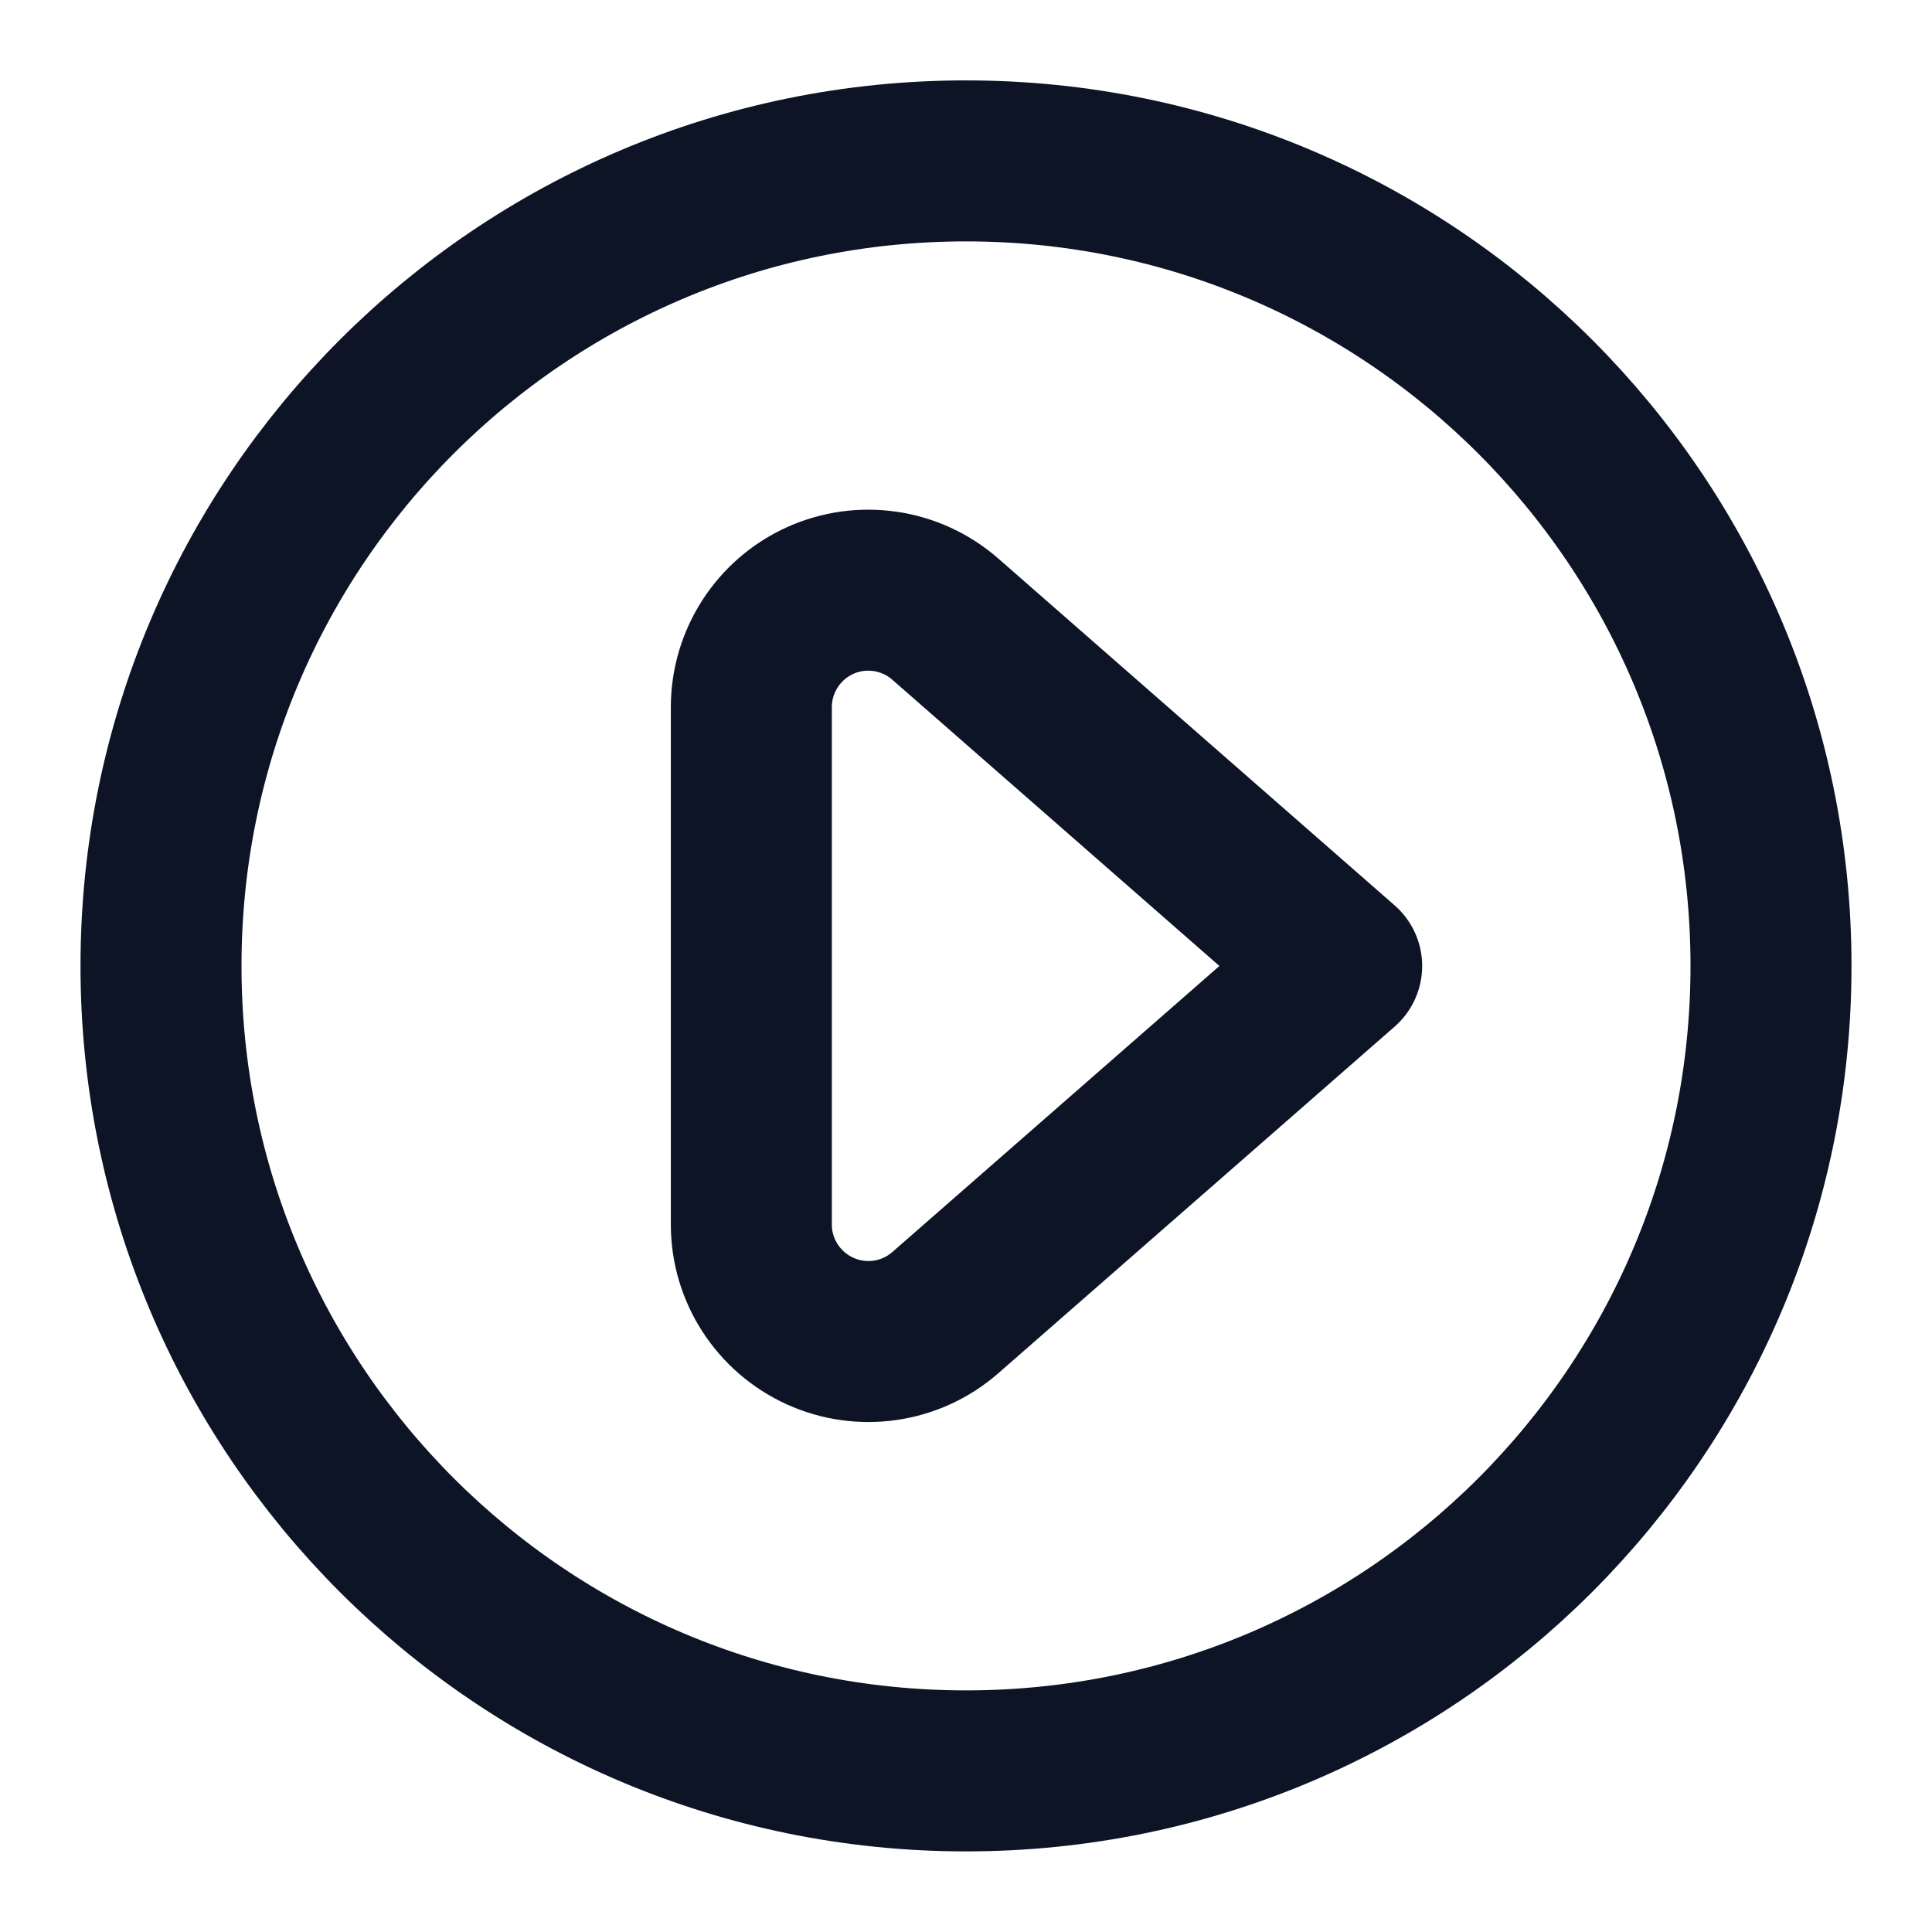
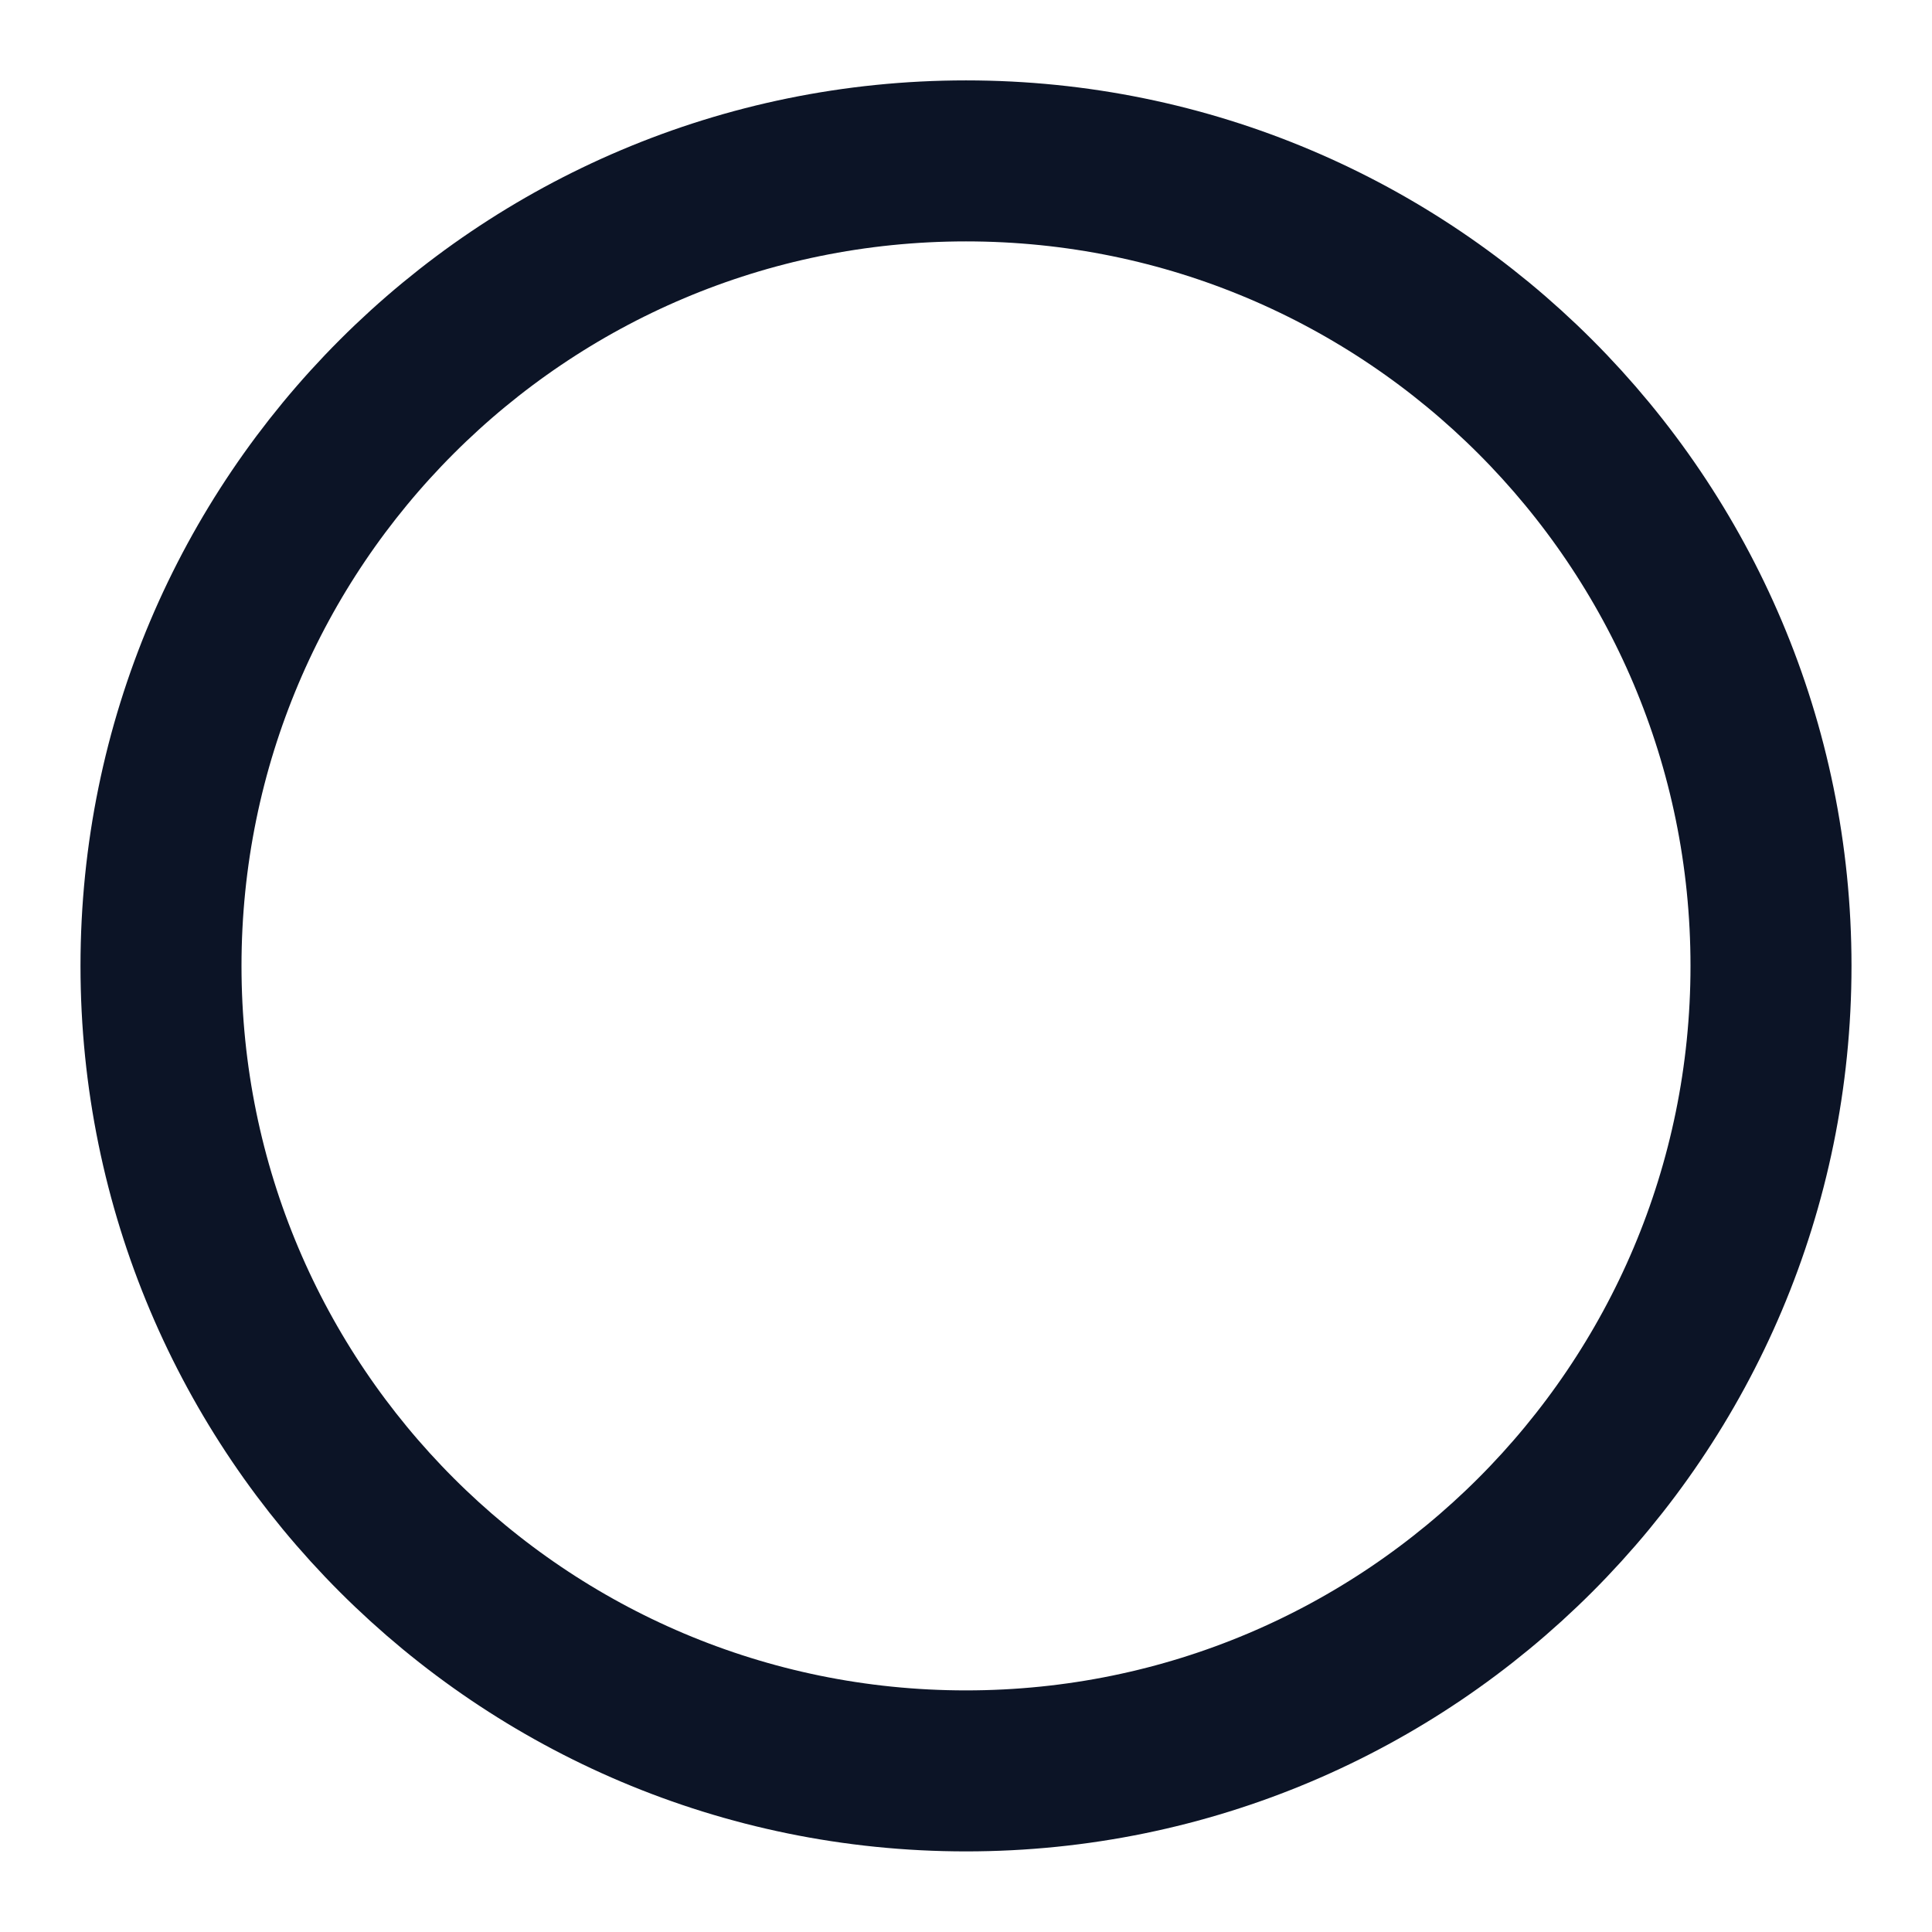
<svg xmlns="http://www.w3.org/2000/svg" width="18" height="18" viewBox="0 0 18 18" fill="none">
  <path fill-rule="evenodd" clip-rule="evenodd" d="M9 16.499C13.142 16.499 16.5 13.141 16.5 8.999C16.5 4.857 13.142 1.499 9 1.499C4.858 1.499 1.5 4.857 1.5 8.999C1.5 13.141 4.858 16.499 9 16.499Z" stroke="#0C1426" stroke-width="1.5" stroke-linecap="round" stroke-linejoin="round" />
-   <path fill-rule="evenodd" clip-rule="evenodd" d="M7 11.409C7 11.836 7.251 12.224 7.64 12.401C8.029 12.578 8.486 12.511 8.808 12.229L12.5 9L8.808 5.769C8.486 5.487 8.029 5.419 7.639 5.596C7.25 5.773 7 6.162 7 6.589V11.409Z" stroke="#0C1426" stroke-width="1.5" stroke-linecap="round" stroke-linejoin="round" />
</svg>